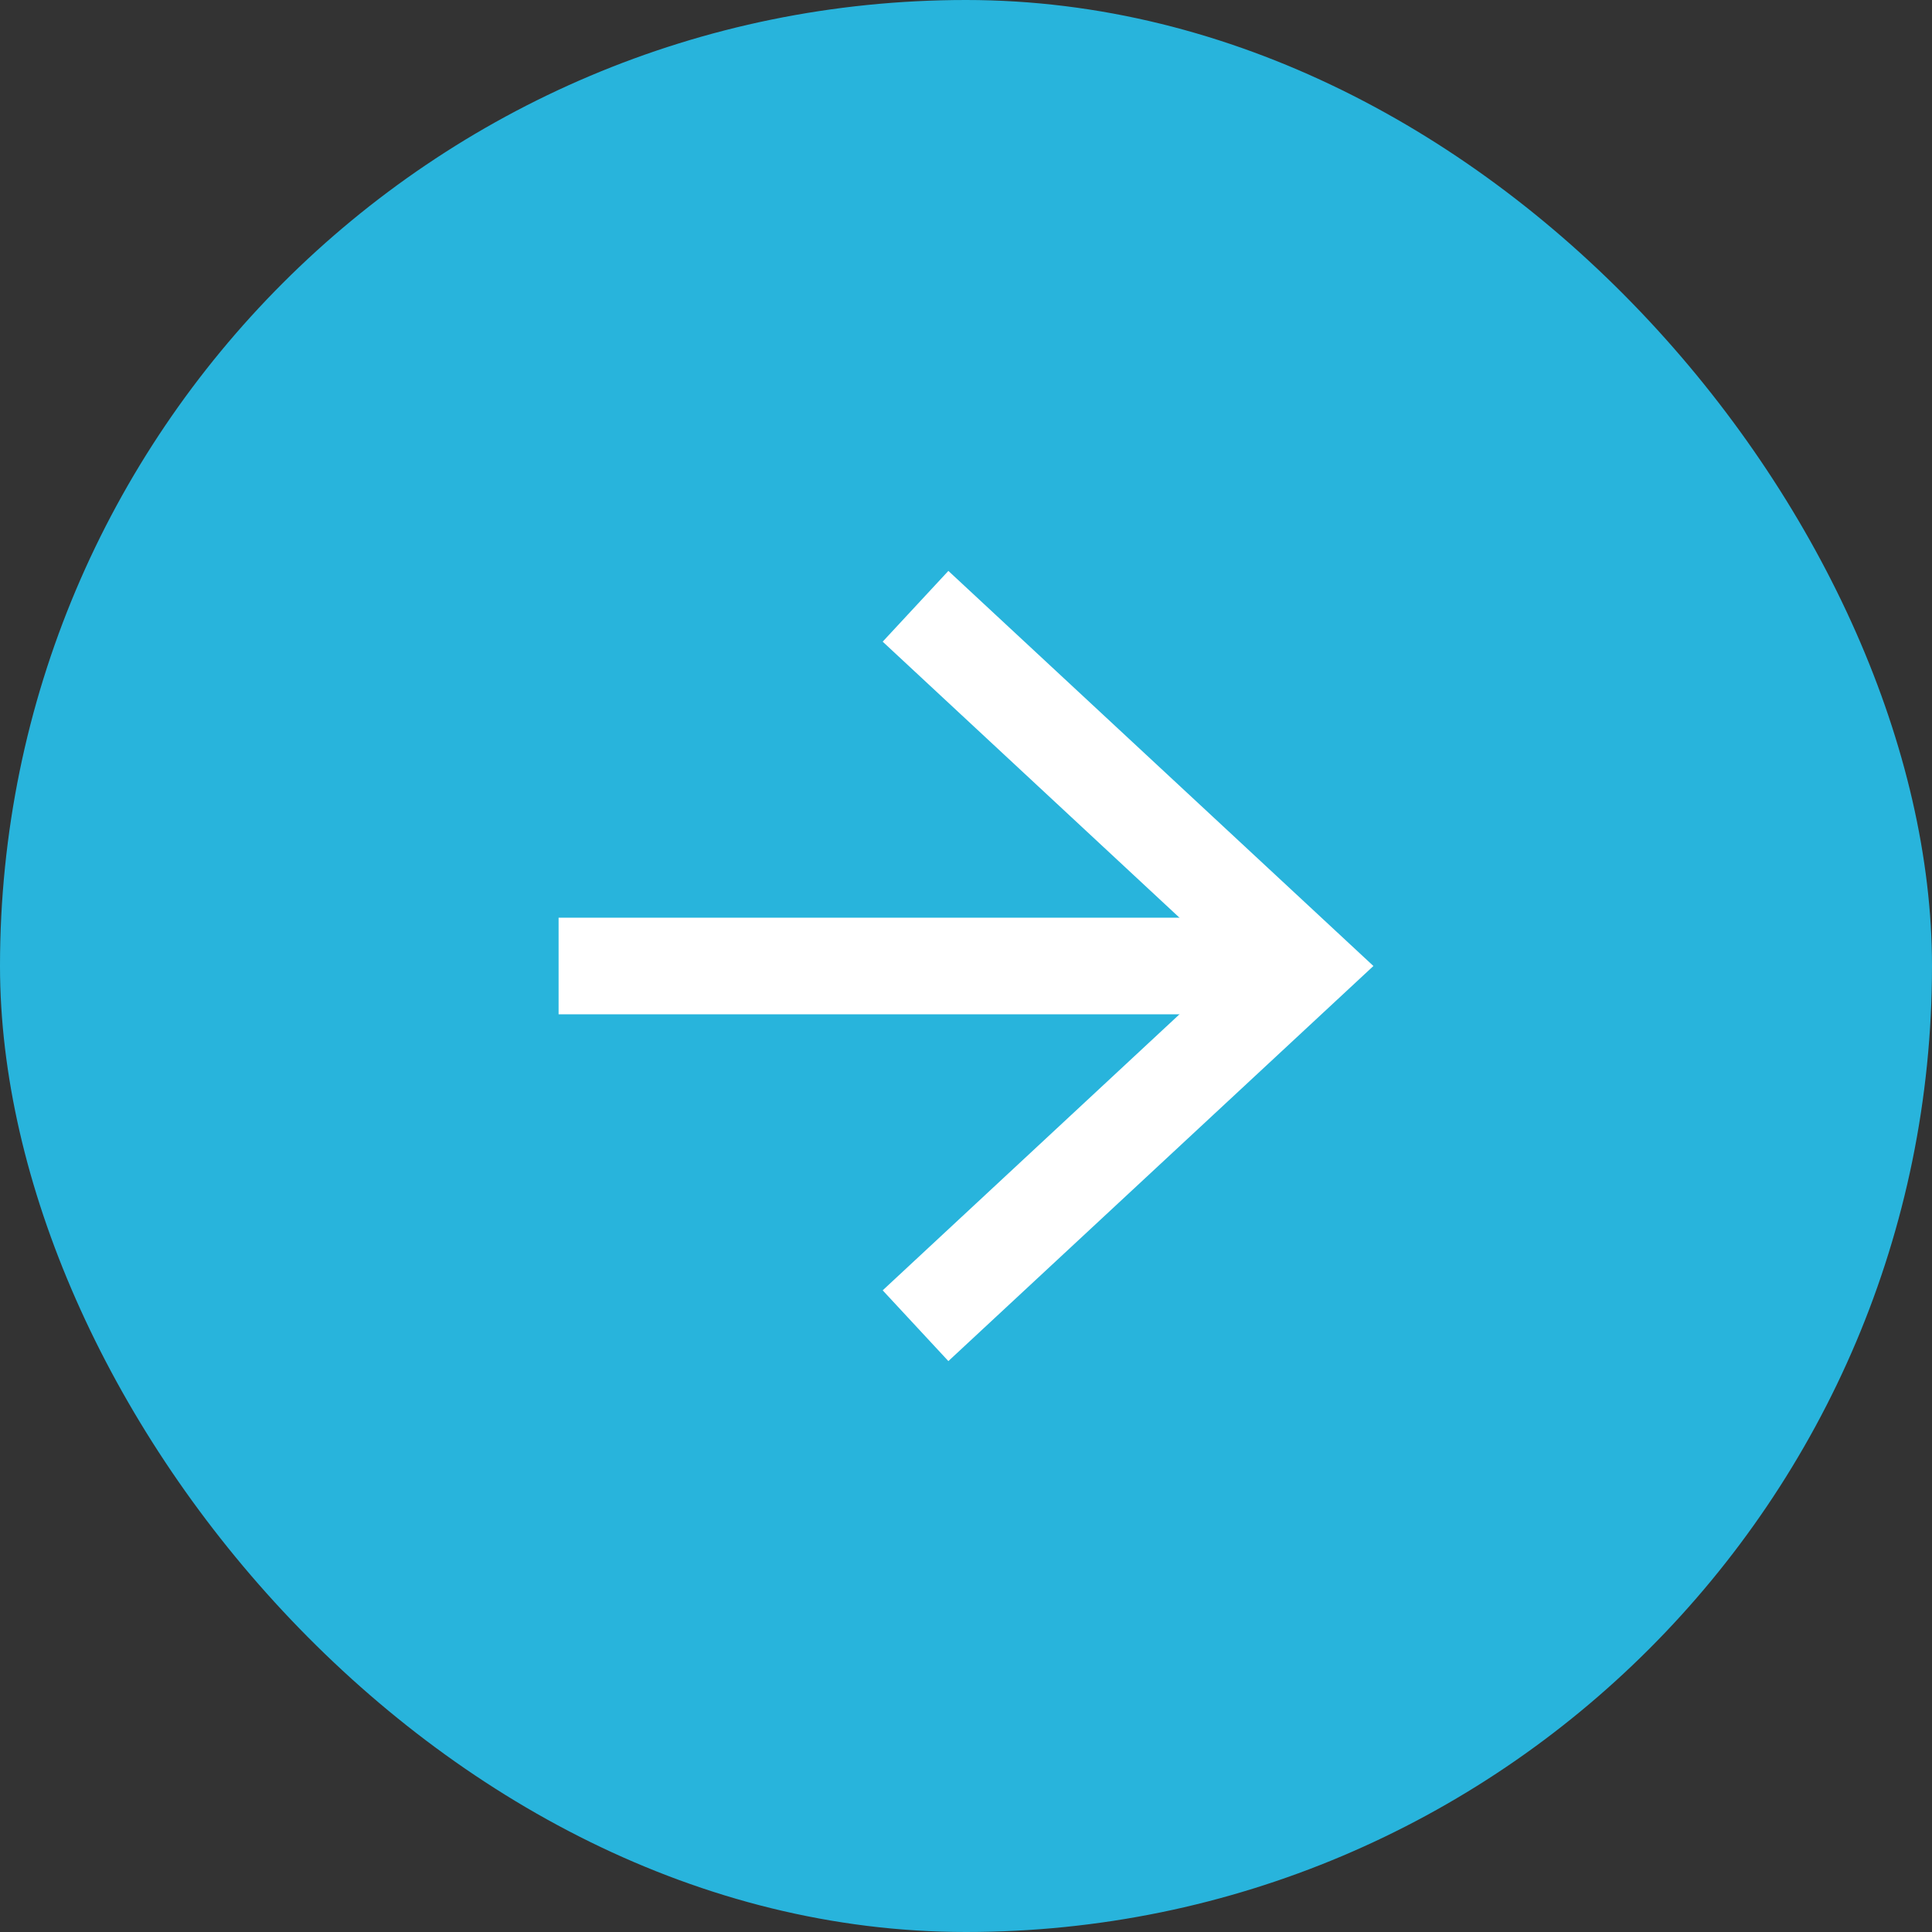
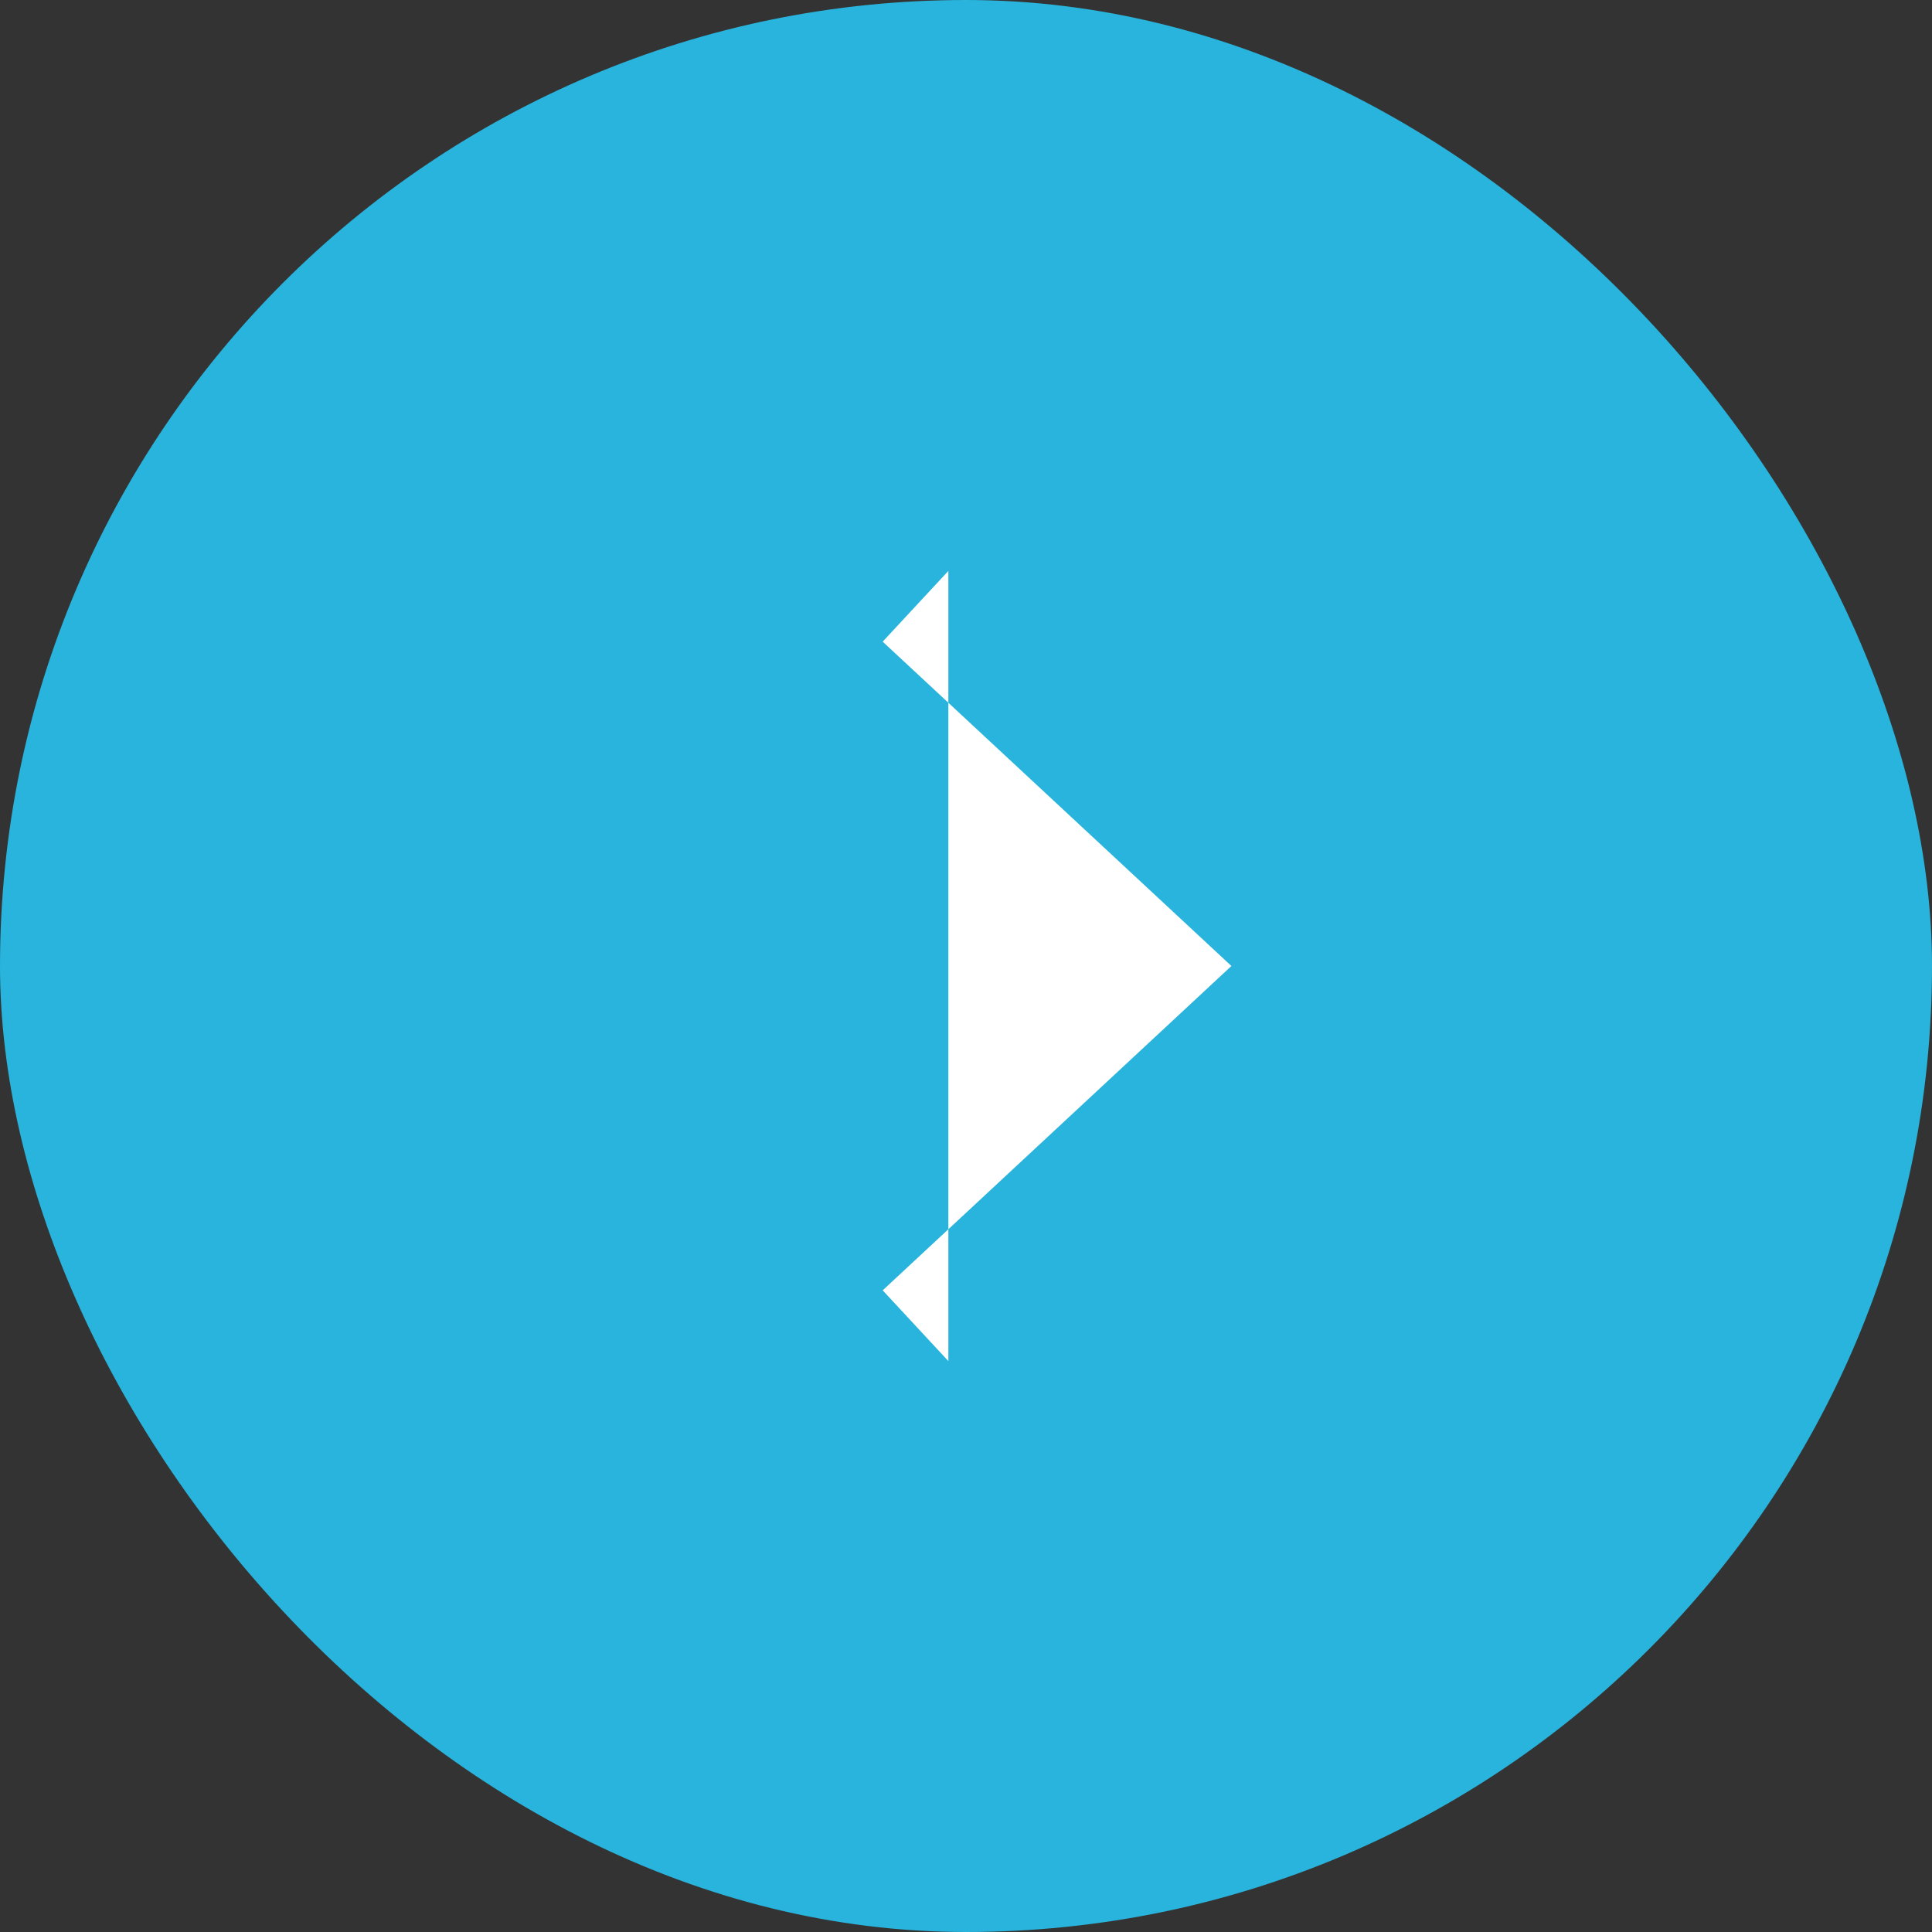
<svg xmlns="http://www.w3.org/2000/svg" data-name="レイヤー 2" viewBox="0 0 80 80">
  <rect x="0" y="0" width="80" height="80" fill="#333333" stroke="none" />
  <g data-name="text">
    <rect width="80" height="80" rx="40" ry="40" style="fill:#28b4dc" />
-     <path d="M52.53 40h-29.4" style="fill:none;stroke:#fff;stroke-miterlimit:10;stroke-width:4px" />
-     <path d="m39.27 23.64-2.72 2.93L50.99 40 36.55 53.43l2.72 2.93L56.87 40z" style="fill:#fff" />
+     <path d="m39.27 23.64-2.72 2.93L50.99 40 36.55 53.43l2.72 2.93z" style="fill:#fff" />
  </g>
</svg>